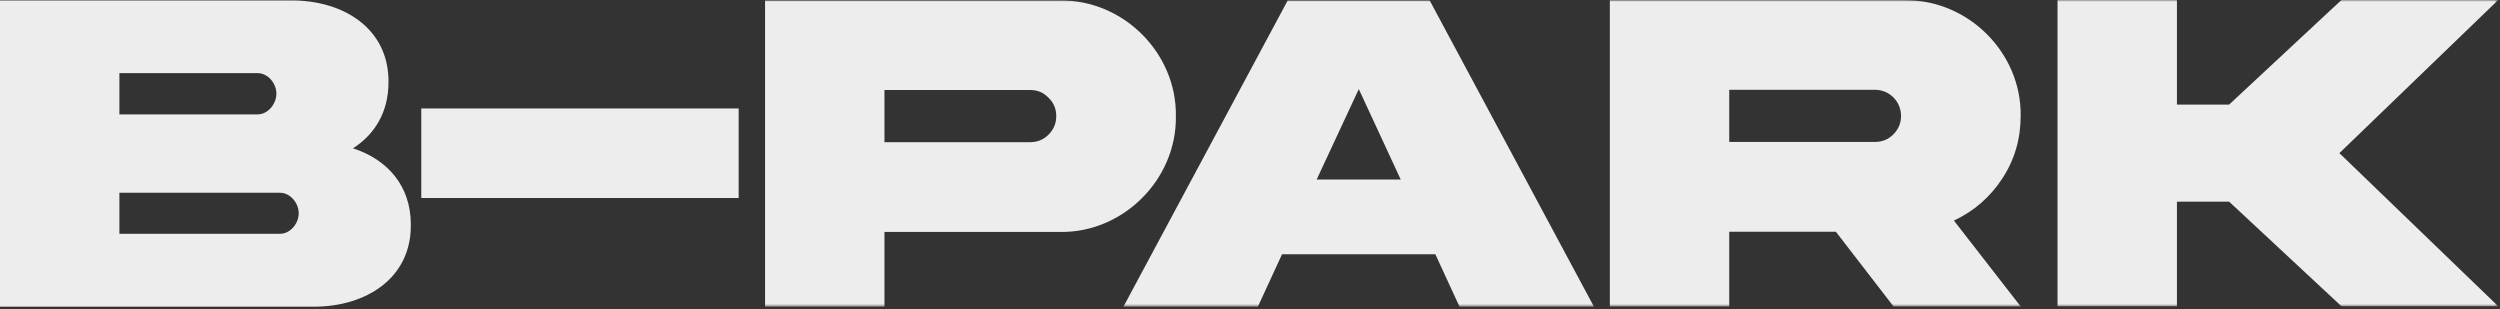
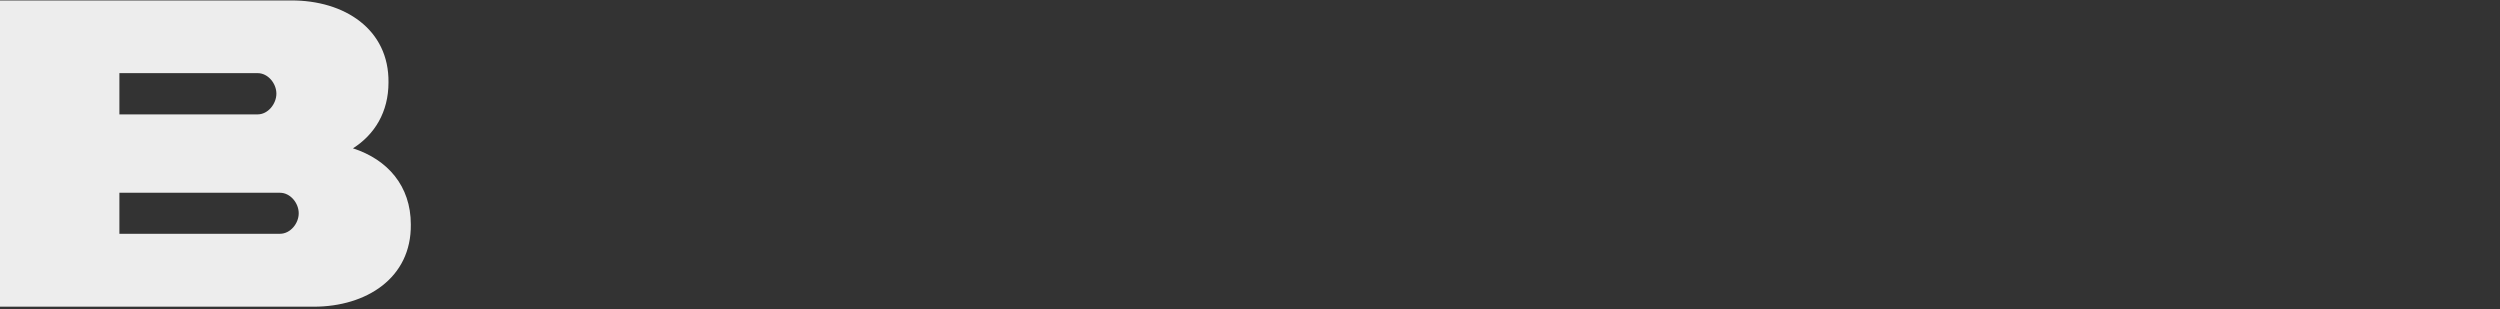
<svg xmlns="http://www.w3.org/2000/svg" xmlns:xlink="http://www.w3.org/1999/xlink" width="687px" height="85px" viewBox="0 0 687 85" version="1.1">
  <rect x="0" y="0" width="687" height="85" fill="#333333" stroke="none" />
  <title>Group 9</title>
  <defs>
-     <polygon id="path-1" points="0 84.279 686.508 84.279 686.508 0 0 0" />
-   </defs>
+     </defs>
  <g id="Page-1" stroke="none" stroke-width="1" fill="none" fill-rule="evenodd">
    <g id="Group-9">
      <path d="M76.953,64.242 C79.771,64.242 82.088,61.425 82.088,58.607 C82.088,55.79 79.771,52.971 76.953,52.971 L32.81,52.971 L32.81,64.242 L76.953,64.242 Z M32.81,20.099 L32.81,31.432 L70.817,31.432 C73.635,31.432 75.952,28.552 75.952,25.735 C75.952,22.916 73.635,20.099 70.817,20.099 L32.81,20.099 Z M112.894,61.676 C113.082,76.389 100.684,84.279 86.22,84.279 L0,84.279 L0,0.125 L80.021,0.125 C94.61,0.062 106.946,8.015 106.758,22.666 C106.758,30.743 103.001,36.942 96.99,40.762 C106.508,43.83 112.894,51.094 112.894,61.676 L112.894,61.676 Z" id="Fill-1" fill="#EDEDED" />
      <mask id="mask-2" fill="white">
        <use xlink:href="#path-1" />
      </mask>
      <g id="Clip-4" />
-       <polygon id="Fill-3" fill="#EDEDED" mask="url(#mask-2)" points="115.768 54.412 202.985 54.412 202.985 29.804 115.768 29.804" />
-       <path d="M283.122,39.071 C285.063,39.071 286.753,38.382 288.131,37.005 C289.571,35.565 290.26,33.875 290.26,31.933 C290.26,29.929 289.571,28.239 288.131,26.862 C286.753,25.421 285.063,24.732 283.122,24.732 L243.049,24.732 L243.049,39.071 L283.122,39.071 Z M291.325,0.125 C308.67,-0.063 323.383,14.526 323.132,31.933 C323.383,49.277 308.67,63.992 291.325,63.742 L243.049,63.742 L243.049,84.279 L210.239,84.279 L210.239,0.125 L291.325,0.125 Z" id="Fill-5" fill="#EDEDED" mask="url(#mask-2)" />
-       <path d="M361.817,49.341 L384.921,49.341 L373.4,24.483 L361.817,49.341 Z M353.864,0.125 L392.873,0.125 L438.017,84.279 L401.076,84.279 L394.439,69.878 L352.299,69.878 L345.663,84.279 L308.719,84.279 L353.864,0.125 Z" id="Fill-6" fill="#EDEDED" mask="url(#mask-2)" />
-       <path d="M475.194,24.67 L475.194,39.009 L515.206,39.009 C517.211,39.009 518.9,38.32 520.278,36.942 C521.717,35.503 522.407,33.812 522.407,31.871 C522.407,27.864 519.213,24.67 515.206,24.67 L475.194,24.67 Z M523.471,0.063 C540.816,-0.125 555.53,14.464 555.279,31.871 C555.279,38.195 553.59,43.956 550.207,49.09 C546.888,54.162 542.443,58.044 536.933,60.61 L555.279,84.217 L520.34,84.217 L504.499,63.679 L475.194,63.679 L475.194,84.217 L442.384,84.217 L442.384,0.063 L523.471,0.063 Z" id="Fill-7" fill="#EDEDED" mask="url(#mask-2)" />
+       <path d="M361.817,49.341 L384.921,49.341 L373.4,24.483 Z M353.864,0.125 L392.873,0.125 L438.017,84.279 L401.076,84.279 L394.439,69.878 L352.299,69.878 L345.663,84.279 L308.719,84.279 L353.864,0.125 Z" id="Fill-6" fill="#EDEDED" mask="url(#mask-2)" />
      <polygon id="Fill-8" fill="#EDEDED" mask="url(#mask-2)" points="598.222 55.414 598.222 84.154 565.409 84.154 565.409 -0 598.222 -0 598.222 28.74 612.56 28.74 643.429 -0 686.508 -0 642.865 42.078 686.508 84.154 643.429 84.154 612.56 55.414" />
    </g>
  </g>
</svg>